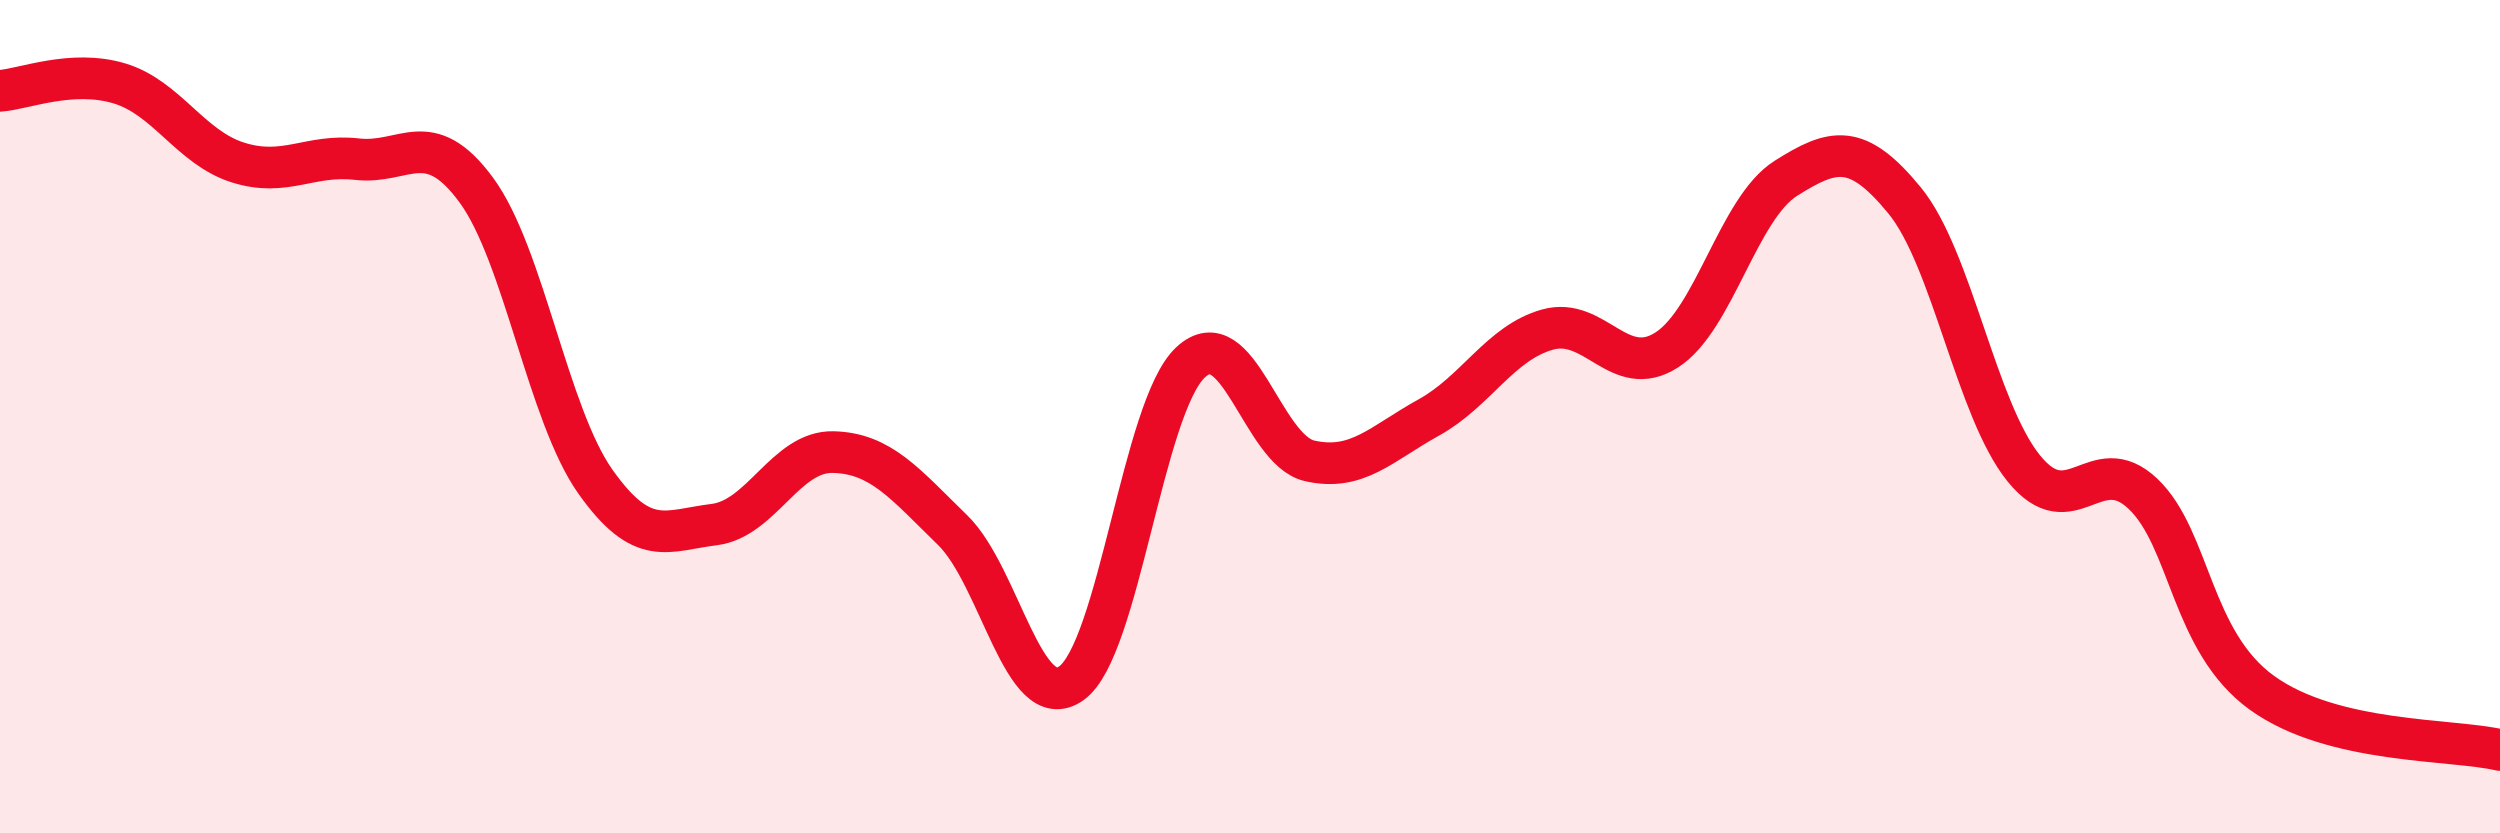
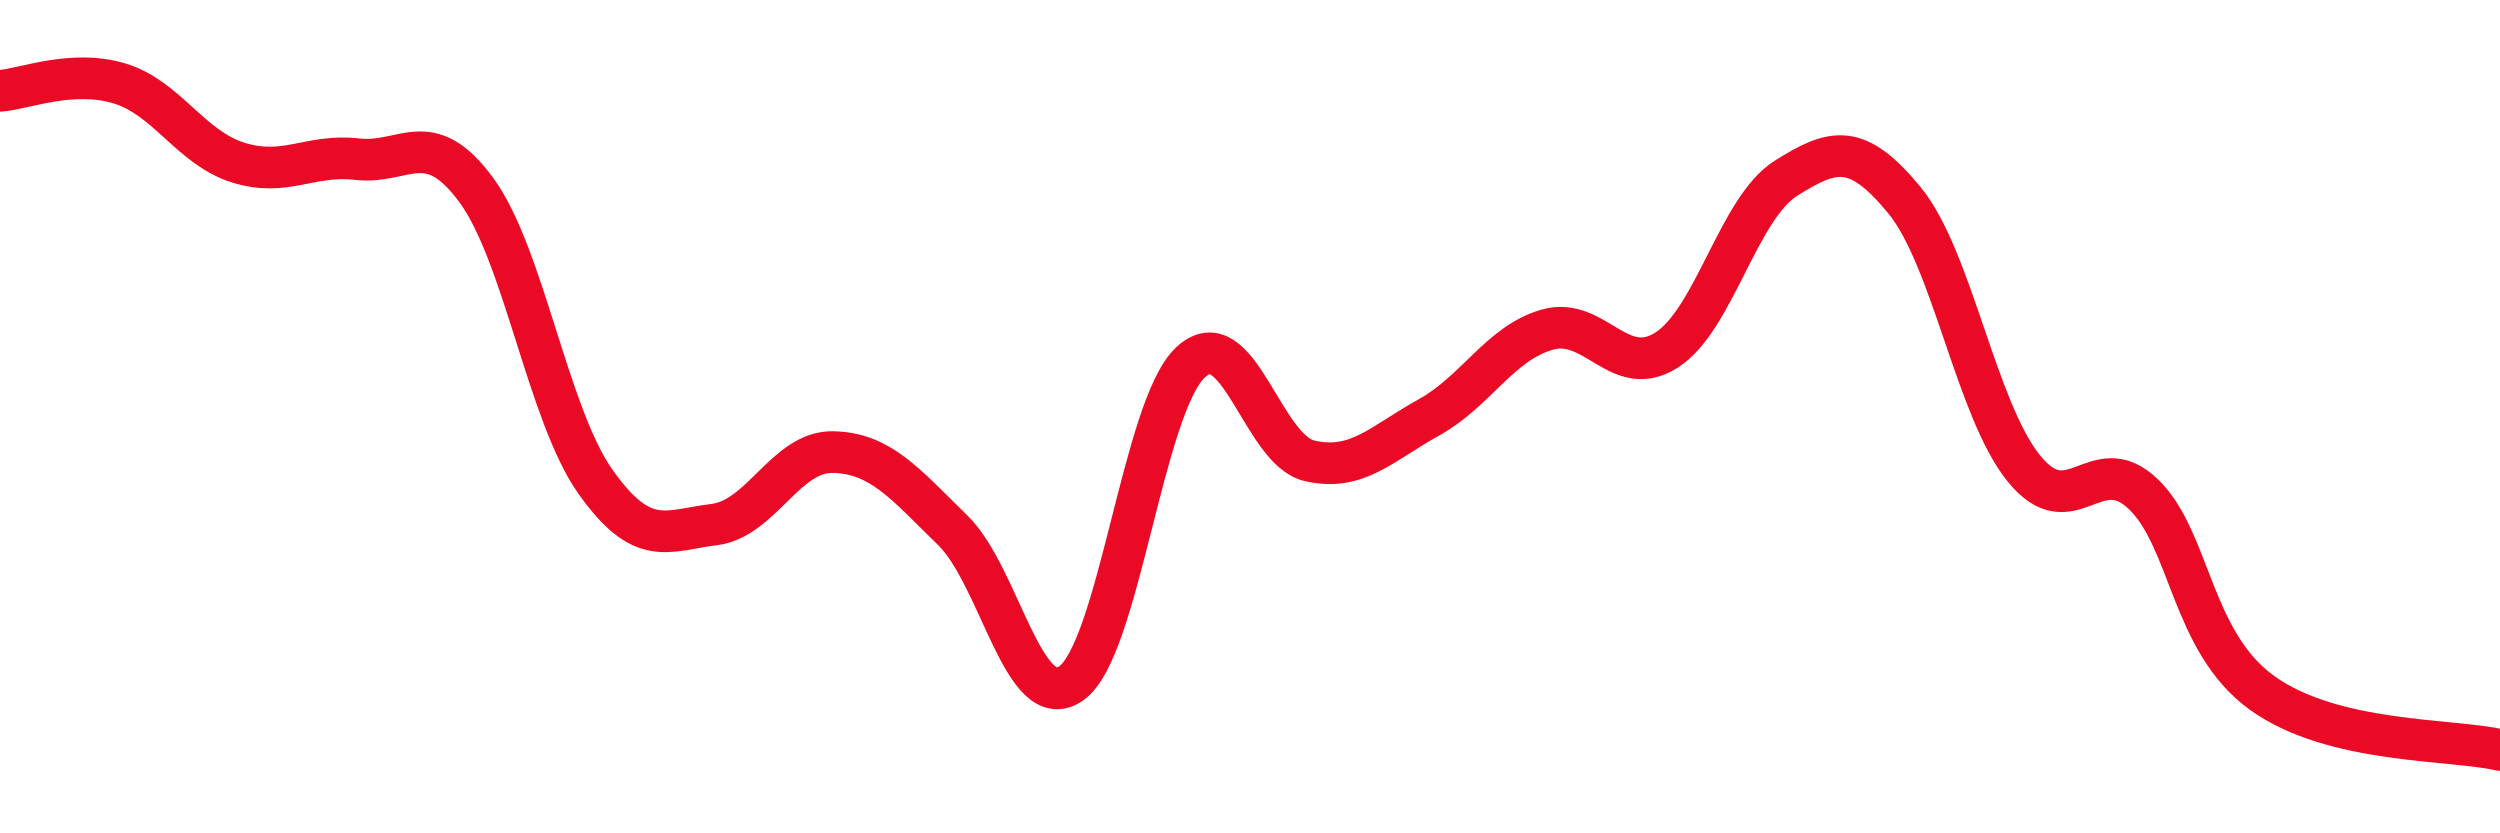
<svg xmlns="http://www.w3.org/2000/svg" width="60" height="20" viewBox="0 0 60 20">
-   <path d="M 0,2.18 C 0.57,2.14 1.72,1.66 2.86,2 C 4,2.34 4.57,3.54 5.71,3.9 C 6.85,4.26 7.43,3.69 8.57,3.82 C 9.71,3.95 10.29,3.01 11.43,4.56 C 12.57,6.11 13.15,9.95 14.29,11.56 C 15.43,13.17 16,12.73 17.14,12.59 C 18.28,12.45 18.86,10.82 20,10.85 C 21.14,10.88 21.72,11.61 22.86,12.72 C 24,13.83 24.57,17.2 25.71,16.4 C 26.85,15.6 27.43,9.77 28.57,8.7 C 29.71,7.63 30.29,10.8 31.43,11.06 C 32.57,11.32 33.15,10.65 34.29,10.02 C 35.43,9.39 36,8.23 37.14,7.91 C 38.28,7.59 38.86,9.13 40,8.4 C 41.14,7.67 41.72,5 42.86,4.28 C 44,3.56 44.57,3.42 45.71,4.81 C 46.85,6.2 47.43,9.83 48.57,11.24 C 49.71,12.65 50.29,10.77 51.43,11.85 C 52.57,12.93 52.58,15.4 54.29,16.63 C 56,17.86 58.86,17.73 60,18L60 20L0 20Z" fill="#EB0A25" opacity="0.1" stroke-linecap="round" stroke-linejoin="round" />
  <path d="M 0,2.18 C 0.57,2.14 1.72,1.66 2.86,2 C 4,2.34 4.57,3.54 5.71,3.9 C 6.85,4.26 7.43,3.69 8.57,3.82 C 9.71,3.95 10.29,3.01 11.43,4.56 C 12.57,6.11 13.15,9.95 14.29,11.56 C 15.43,13.17 16,12.73 17.14,12.59 C 18.28,12.45 18.86,10.82 20,10.85 C 21.14,10.88 21.72,11.61 22.86,12.72 C 24,13.83 24.57,17.2 25.71,16.4 C 26.85,15.6 27.43,9.77 28.57,8.7 C 29.71,7.63 30.29,10.8 31.43,11.06 C 32.57,11.32 33.15,10.65 34.29,10.02 C 35.43,9.39 36,8.23 37.14,7.91 C 38.28,7.59 38.86,9.13 40,8.4 C 41.14,7.67 41.72,5 42.86,4.28 C 44,3.56 44.57,3.42 45.71,4.81 C 46.85,6.2 47.43,9.83 48.57,11.24 C 49.71,12.65 50.29,10.77 51.43,11.85 C 52.57,12.93 52.58,15.4 54.29,16.63 C 56,17.86 58.86,17.73 60,18" stroke="#EB0A25" stroke-width="1" fill="none" stroke-linecap="round" stroke-linejoin="round" />
</svg>